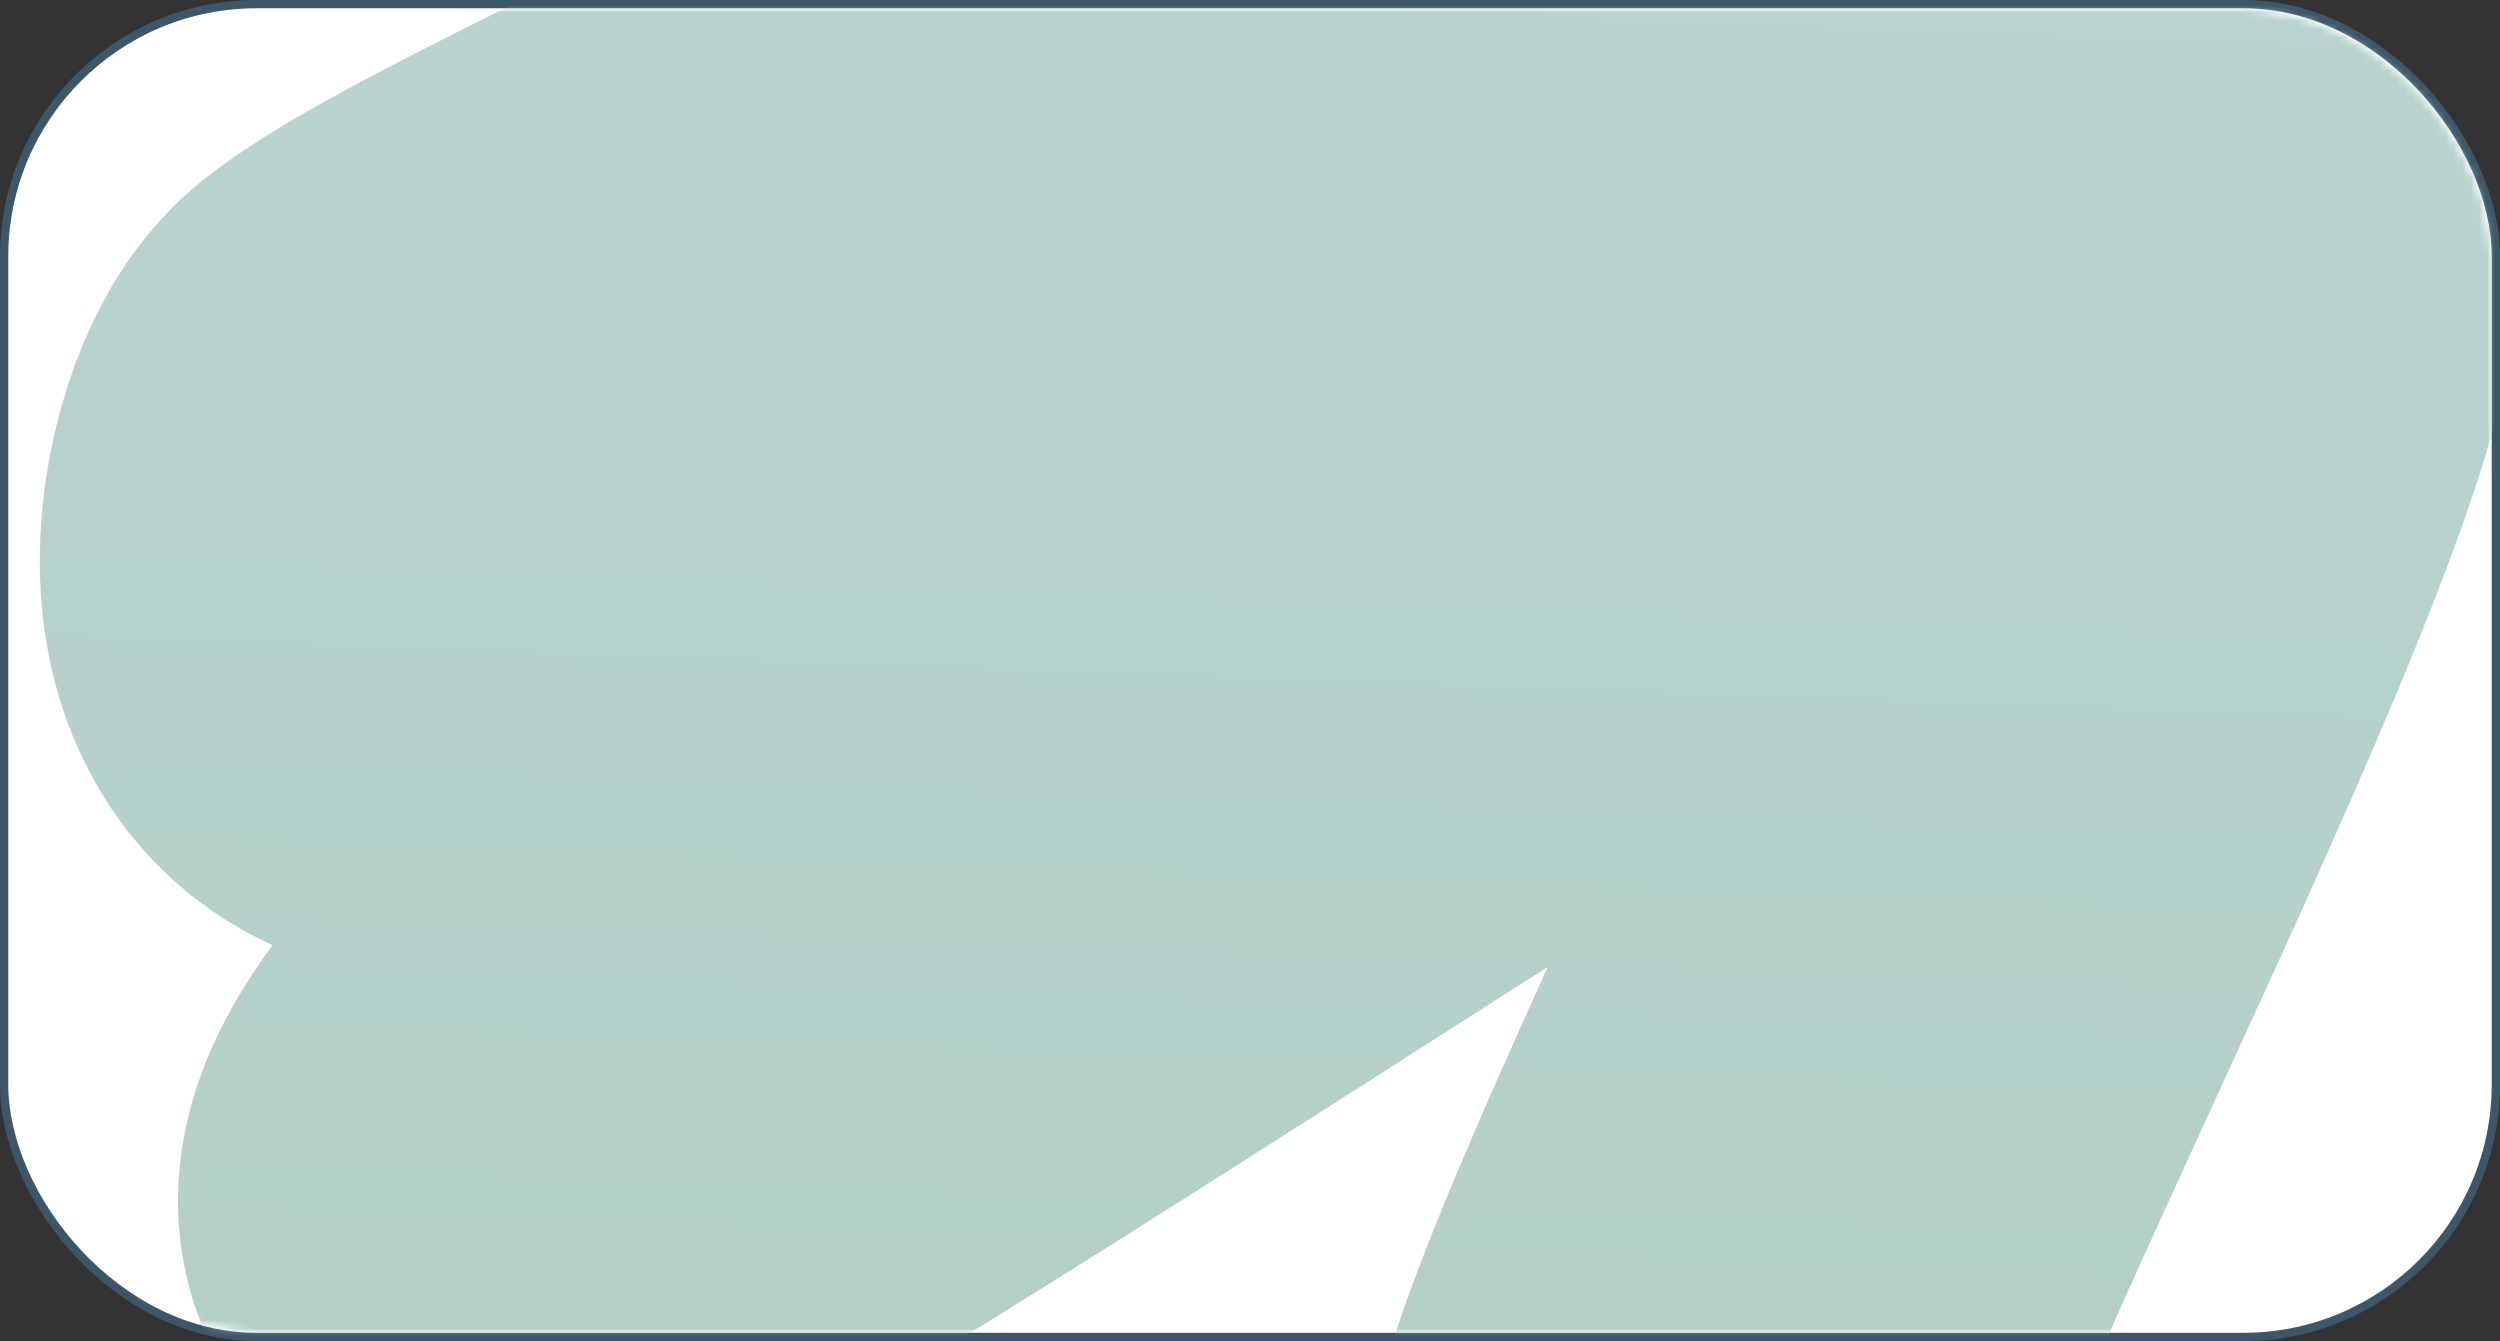
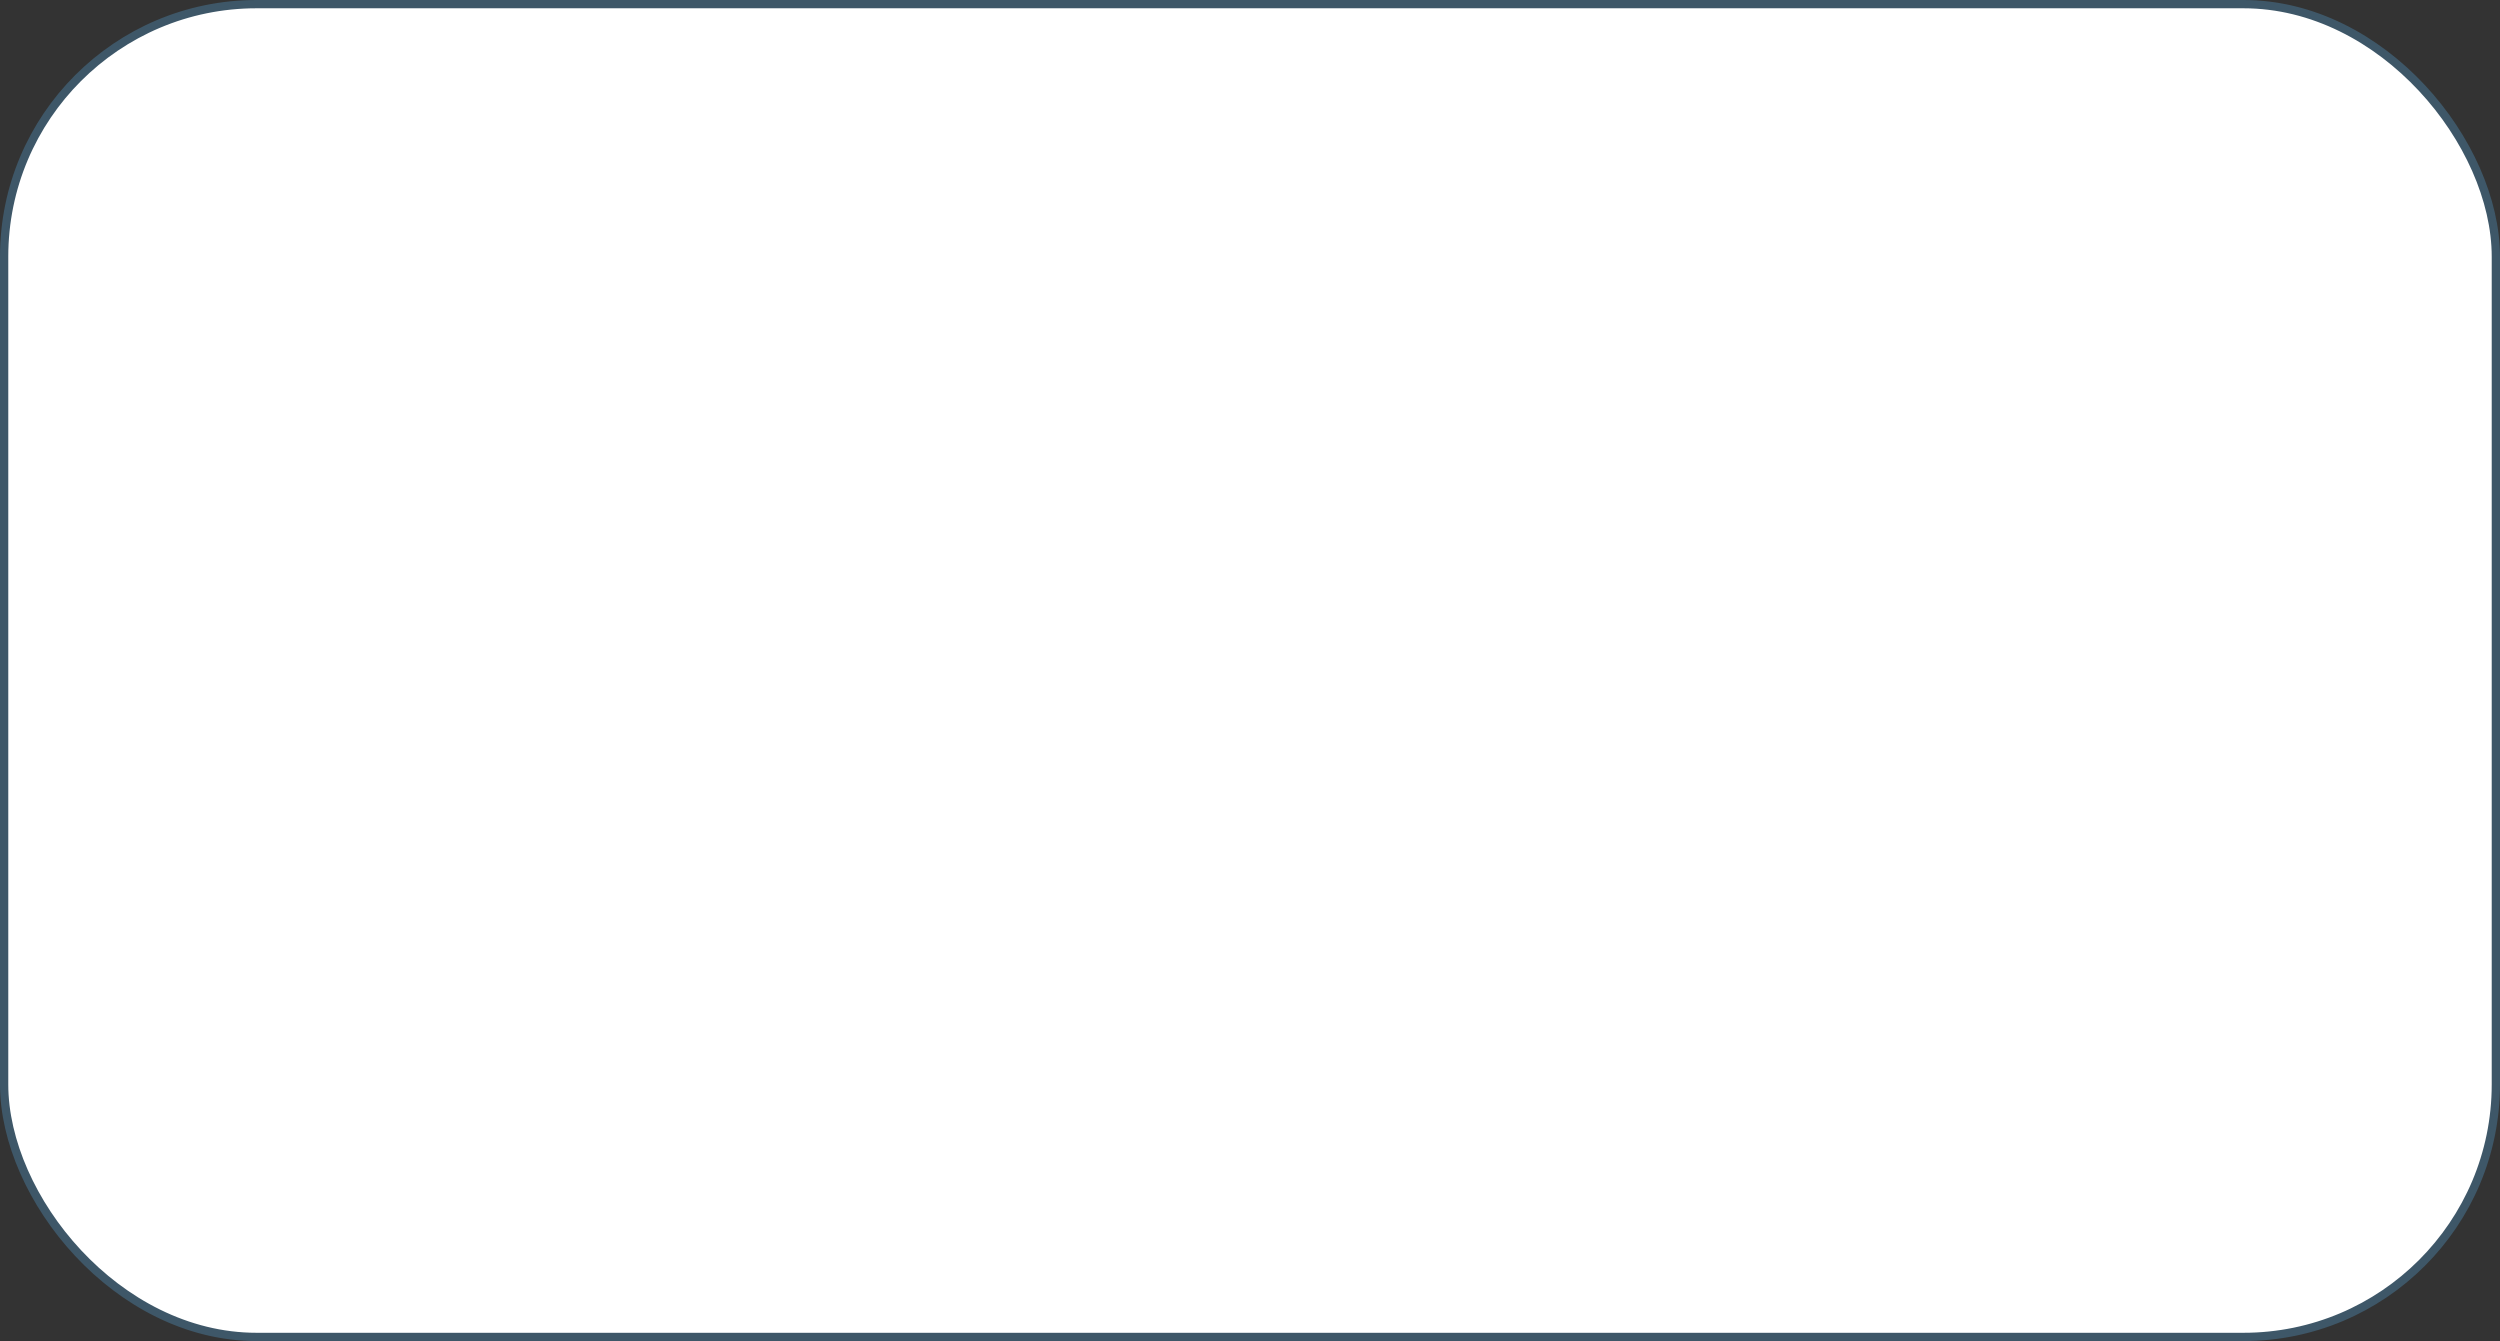
<svg xmlns="http://www.w3.org/2000/svg" width="302" height="162" viewBox="0 0 302 162" fill="none">
  <rect x="0" y="0" width="302" height="162" fill="#333333" stroke="none" />
  <rect x="0.5" y="0.5" width="301" height="161" rx="30.5" fill="white" stroke="#3E5768" />
  <mask id="mask0_514_228" style="mask-type:alpha" maskUnits="userSpaceOnUse" x="1" y="1" width="300" height="160">
    <rect x="1" y="1" width="300" height="160" rx="30" fill="white" />
  </mask>
  <g mask="url(#mask0_514_228)">
    <mask id="mask1_514_228" style="mask-type:alpha" maskUnits="userSpaceOnUse" x="1" y="-1329" width="300" height="1490">
      <rect x="1" y="1" width="300" height="160" rx="30" fill="white" />
    </mask>
    <g mask="url(#mask1_514_228)">
-       <path d="M41.84 -1367.21C66.841 -1382.21 104.508 -1382.78 132.844 -1388.13C153.107 -1391.95 173.071 -1391.61 193.643 -1391.61C219.794 -1391.61 264.593 -1400.4 289.101 -1389.67C298.584 -1385.53 296 -1376.81 289.488 -1370.51C263.287 -1345.15 211.453 -1331.15 178.153 -1318.42C149.934 -1307.63 120.411 -1303.05 92.183 -1293.25C87.004 -1291.45 55.407 -1283.99 51.5 -1280.08C44.681 -1273.26 78.723 -1279.96 80.371 -1279.89C113.979 -1278.52 147.214 -1275.75 180.864 -1278.34C202.427 -1280 225.018 -1281.69 246.697 -1280.08C252.416 -1279.66 255.153 -1273.21 253.667 -1268.08C246.558 -1243.52 210.28 -1231.97 189.771 -1223.93C136.622 -1203.09 67.367 -1215.58 18 -1187C11.268 -1183.1 26.555 -1159.12 30.997 -1158.1C63.494 -1150.63 99.844 -1154.61 132.844 -1154.61C171.505 -1154.61 210.166 -1154.61 248.827 -1154.61C275.627 -1154.61 257.055 -1129.47 243.212 -1120.53C194.451 -1089.04 140.927 -1080.81 85.212 -1072.51C65.77 -1069.62 -2.43 -1044.46 51.5 -1036.5C118.264 -1026.65 192.118 -1046.57 259.089 -1046.57C272.096 -1046.57 283.799 -1042.4 269.545 -1028.37C216.469 -976.121 139.488 -955.586 72.045 -930.005C47.563 -920.718 34.519 -899.155 57.33 -900C86.895 -901.095 138.927 -926.429 166.535 -936.782C181.223 -942.289 196.516 -952.465 212.619 -952.465C224.728 -952.465 191.754 -940.148 181.638 -933.49C143.997 -908.713 105.292 -885.093 70.884 -855.846C67.955 -853.356 33.504 -830.576 45.325 -829C85.223 -823.68 138.716 -851.303 175.442 -864.559C187.992 -869.089 214.286 -883.454 228.496 -881.211C232.904 -880.515 205.133 -841.475 204.099 -840.162C202.708 -838.396 171.235 -800.961 176.604 -799.887C183.713 -798.466 195.233 -806.318 200.226 -809.182C221.596 -821.438 242.222 -835.202 262.962 -848.488C263.446 -848.798 290.806 -870.184 282.518 -855.071C261.673 -817.059 219.426 -782.962 187.447 -754.579C168.531 -737.789 147.802 -723.247 126.261 -710.045C121.576 -707.173 118.104 -708.84 115.031 -703.461C112.307 -698.695 111.758 -697.129 121.614 -699.782C159.307 -709.93 191.039 -735.65 223.462 -756.128C230.353 -760.48 239.634 -767.745 248.44 -767.745C274.279 -767.745 197.28 -759.159 172.731 -751.093C137.539 -739.53 76.787 -730.066 45.325 -710.045C44.492 -709.515 57.51 -697.711 62.751 -698.814C103.917 -707.481 143.455 -739.909 178.153 -761.937C181.215 -763.881 223.613 -794.282 228.496 -782.074C231.604 -774.305 224.483 -760.184 221.913 -753.998C211.468 -728.866 198.683 -704.63 187.06 -680.032C179.071 -663.126 43.012 -625.337 37.5 -607.422C33.826 -595.483 200.113 -635.771 202.937 -637.241C212.345 -642.137 226.121 -651.642 237.016 -652.731C249.493 -653.979 219.273 -621.326 218.04 -619.814C194.476 -590.929 169.271 -563.457 140.202 -540.04C131.16 -532.757 122.524 -523.676 110.771 -521.065C93.493 -517.225 75.569 -514.637 58.492 -519.516C55.983 -520.232 44.605 -518.975 45.325 -523.775C48.126 -542.447 99.449 -563.107 112.707 -570.246C154.141 -592.556 193.517 -607.422 240.501 -607.422C257.003 -607.422 278.28 -608.319 284.067 -589.802C294.06 -557.823 239.486 -532.131 217.653 -520.677C171.155 -496.285 114.916 -486.135 63.139 -481.178C46.052 -479.542 29.185 -478.467 12.021 -478.467C11.024 -478.467 45.716 -479.441 54.425 -480.79C107.774 -489.056 157.944 -513.32 212.619 -513.32C221.493 -513.32 249.978 -518.793 250.957 -505.575C254.532 -457.307 191.508 -447.109 153.756 -431.5C119.619 -417.386 85.217 -396.788 51.327 -382.428C34.294 -375.21 -2.975 -334.068 29.5 -334.989C73.108 -336.226 129.159 -380.58 171.182 -391.335C177.045 -392.835 234.959 -416.166 236.047 -402.565C237.815 -380.474 207.636 -355.967 193.643 -343.122C176.062 -326.981 62.796 -274.787 43.001 -262.5C14.491 -244.804 201.846 -325.771 234.111 -334.989C237.51 -335.96 290.24 -345.325 286.25 -339.539C262.325 -304.848 182.856 -270.315 153.756 -240.306C137.896 -223.95 176.619 -234.255 182.8 -235.271C208.186 -239.447 237.126 -240.306 262.962 -240.306C281.546 -240.306 240.83 -212.13 255.023 -206.808C274.062 -199.669 275.397 -203.024 262.962 -172.149C254.781 -151.839 271.011 -132.555 256.378 -116.772C244.5 -130.539 205.97 -103.01 204.5 -103.5C190.299 -108.234 197.509 -88.115 182.219 -88.115C156.886 -88.115 128.457 -91.812 103.413 -87.341C100.469 -86.815 107.966 -91.734 108.641 -92.375C122.571 -105.59 199.044 -116.964 212.619 -130.539C215.317 -133.237 220.364 -181.877 182.026 -172.149C162.855 -167.285 66.1 -159.965 49.5 -149.5C32.769 -138.952 141.884 -151.982 145.043 -154.335C150.104 -158.106 185.752 -184.767 164.018 -163.436C128.351 -128.429 75.376 -106.702 43.001 -68.5C20.654 -42.131 106.662 -39.321 116.386 -39.321C131.086 -39.321 173.136 -33.635 155.886 -7.76C144.983 8.595 64.556 41.024 49.5 53C44.061 57.327 38.857 87.548 61.5 75.5C103.098 53.365 182.323 -11.354 220.364 -38.934C220.483 -39.02 248.211 -56.034 244.5 -47.5C230.895 -16.209 209.357 1.346 187.06 26.319C176.739 37.878 63.304 127.865 61.5 145C60.445 155.027 254.088 21.248 262.962 26.319C276.238 33.905 202.727 166.363 204.5 183.5" stroke="url(#paint0_linear_514_228)" stroke-width="80" stroke-linecap="round" />
-     </g>
+       </g>
  </g>
  <defs>
    <linearGradient id="paint0_linear_514_228" x1="133.739" y1="-836.1" x2="61.714" y2="1197.1" gradientUnits="userSpaceOnUse">
      <stop stop-color="#DCEDF5" />
      <stop offset="1" stop-color="#88B099" />
    </linearGradient>
  </defs>
</svg>